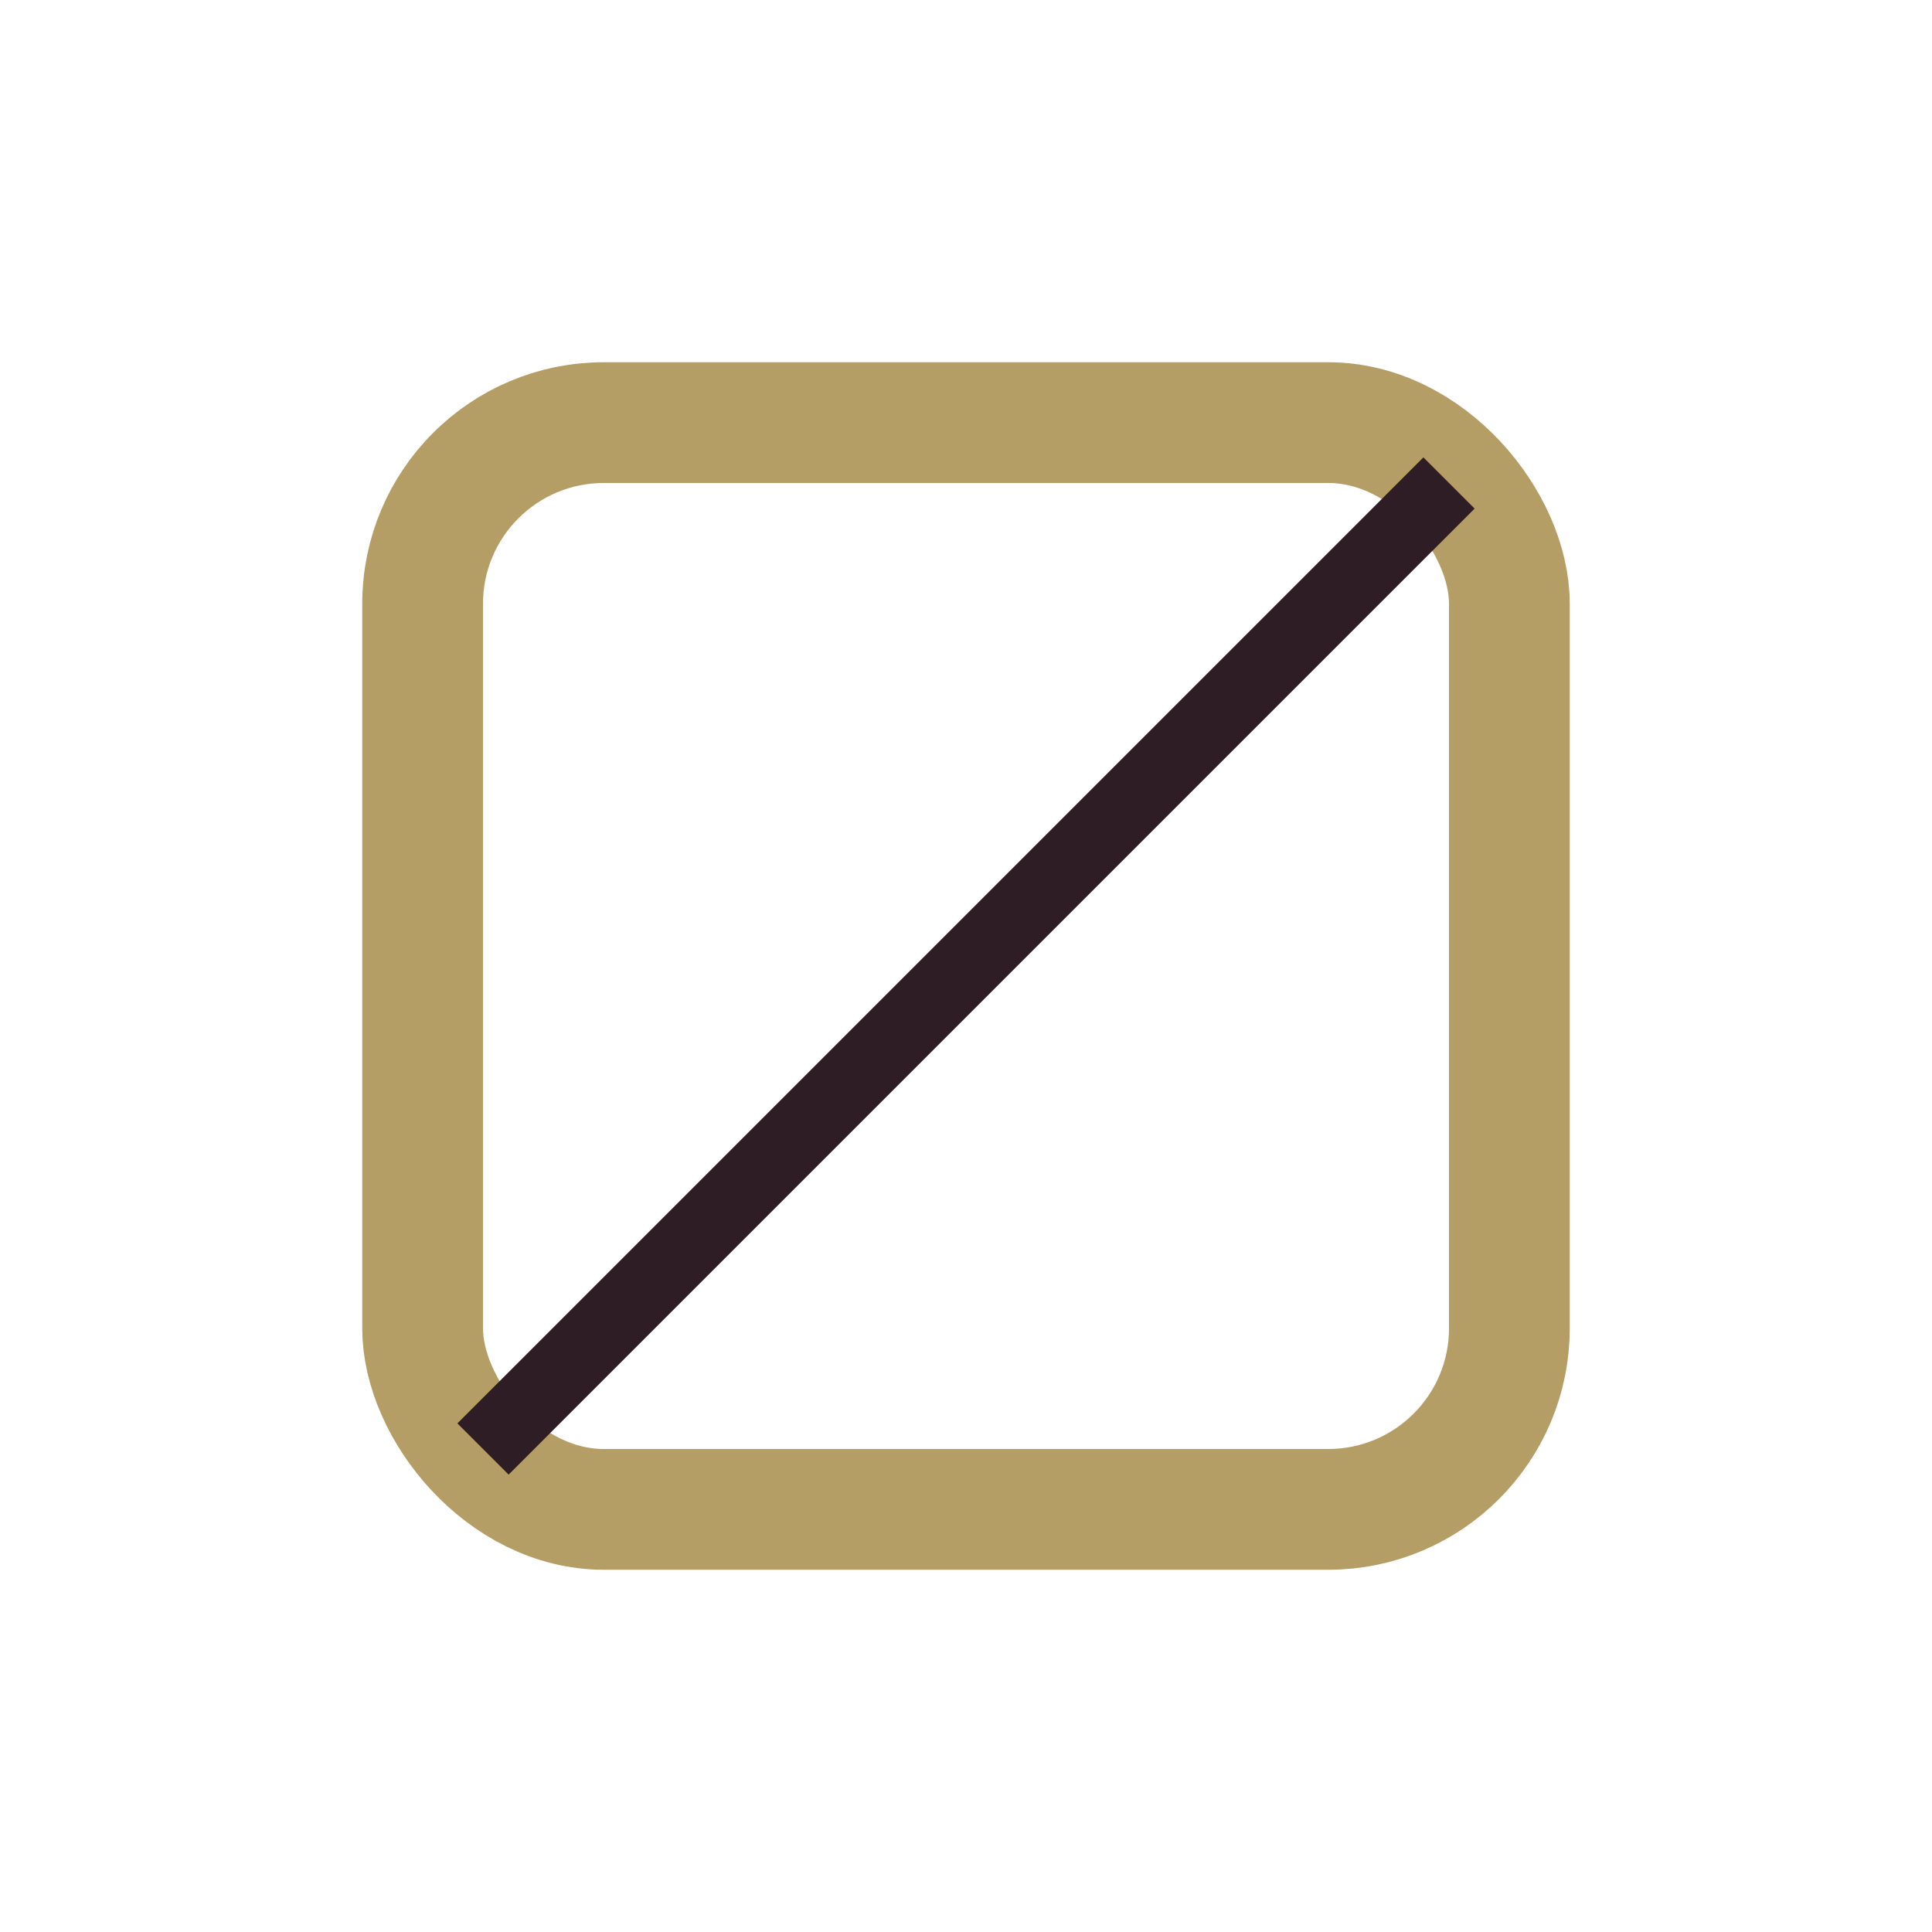
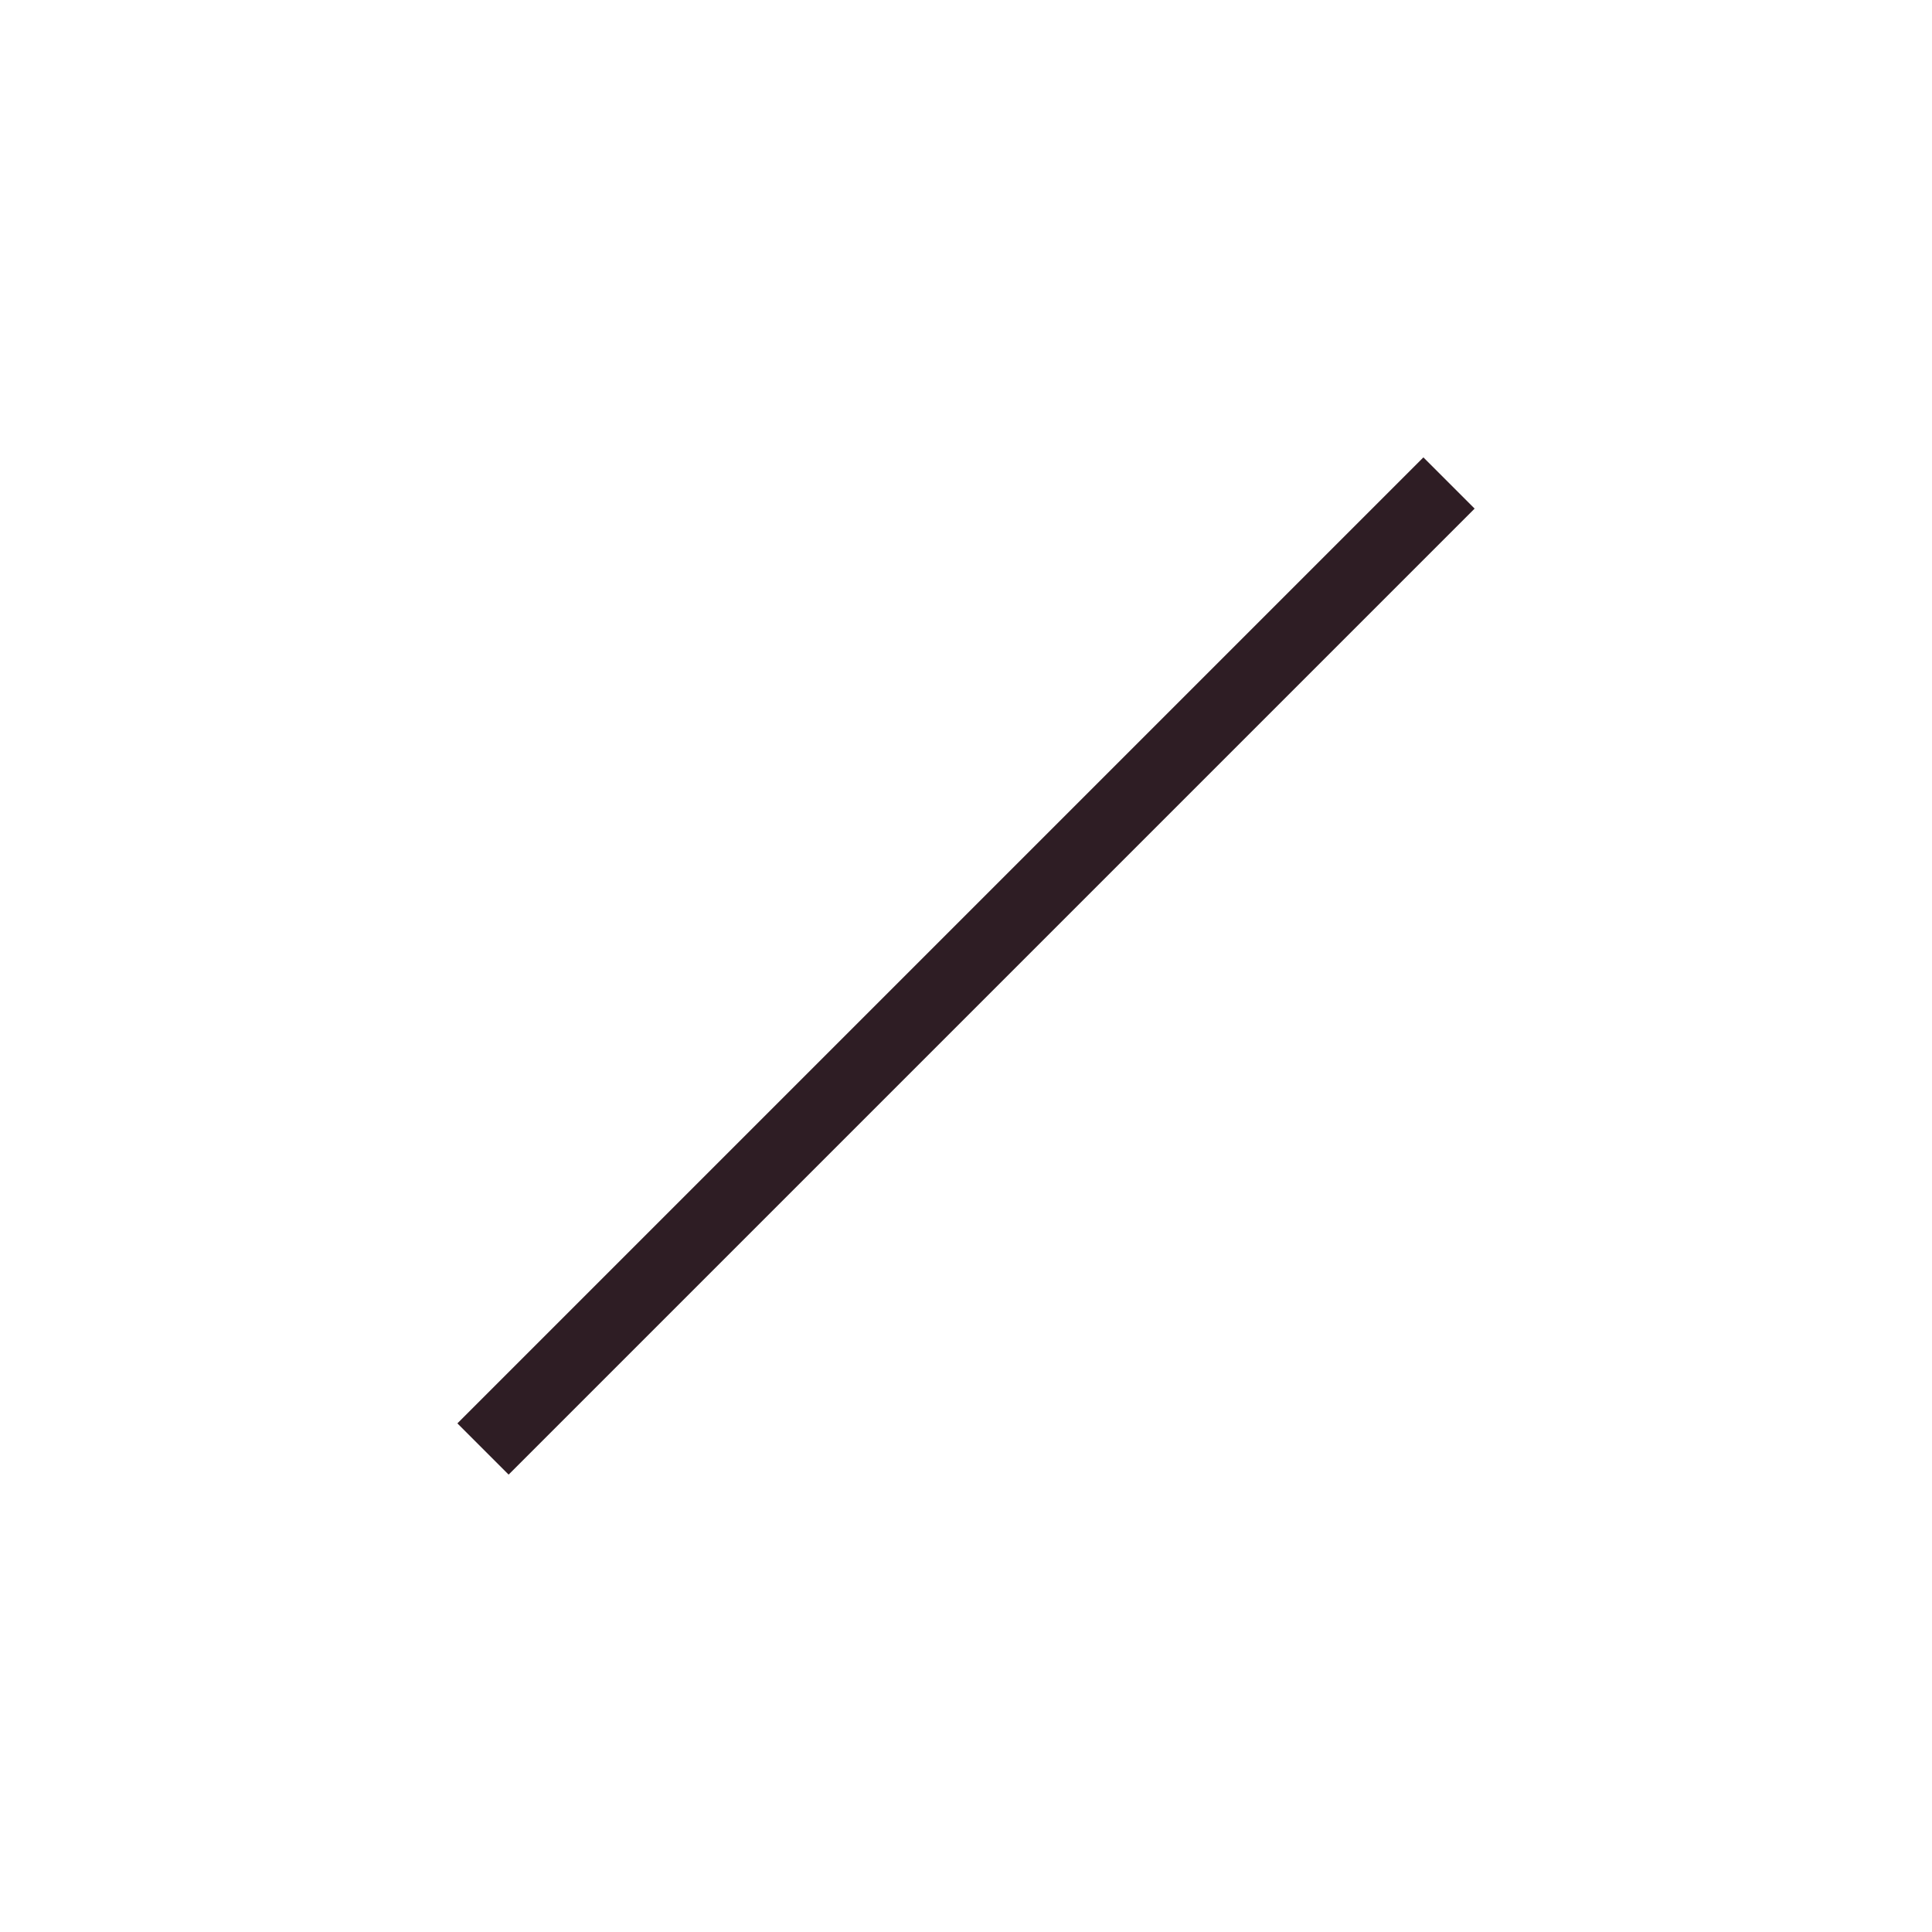
<svg xmlns="http://www.w3.org/2000/svg" width="32" height="32" viewBox="0 0 32 32">
-   <rect x="7" y="7" width="18" height="18" rx="3" fill="none" stroke="#B59E66" stroke-width="2" />
  <path d="M24 8L8 24" stroke="#2E1D24" stroke-width="1.2" />
</svg>